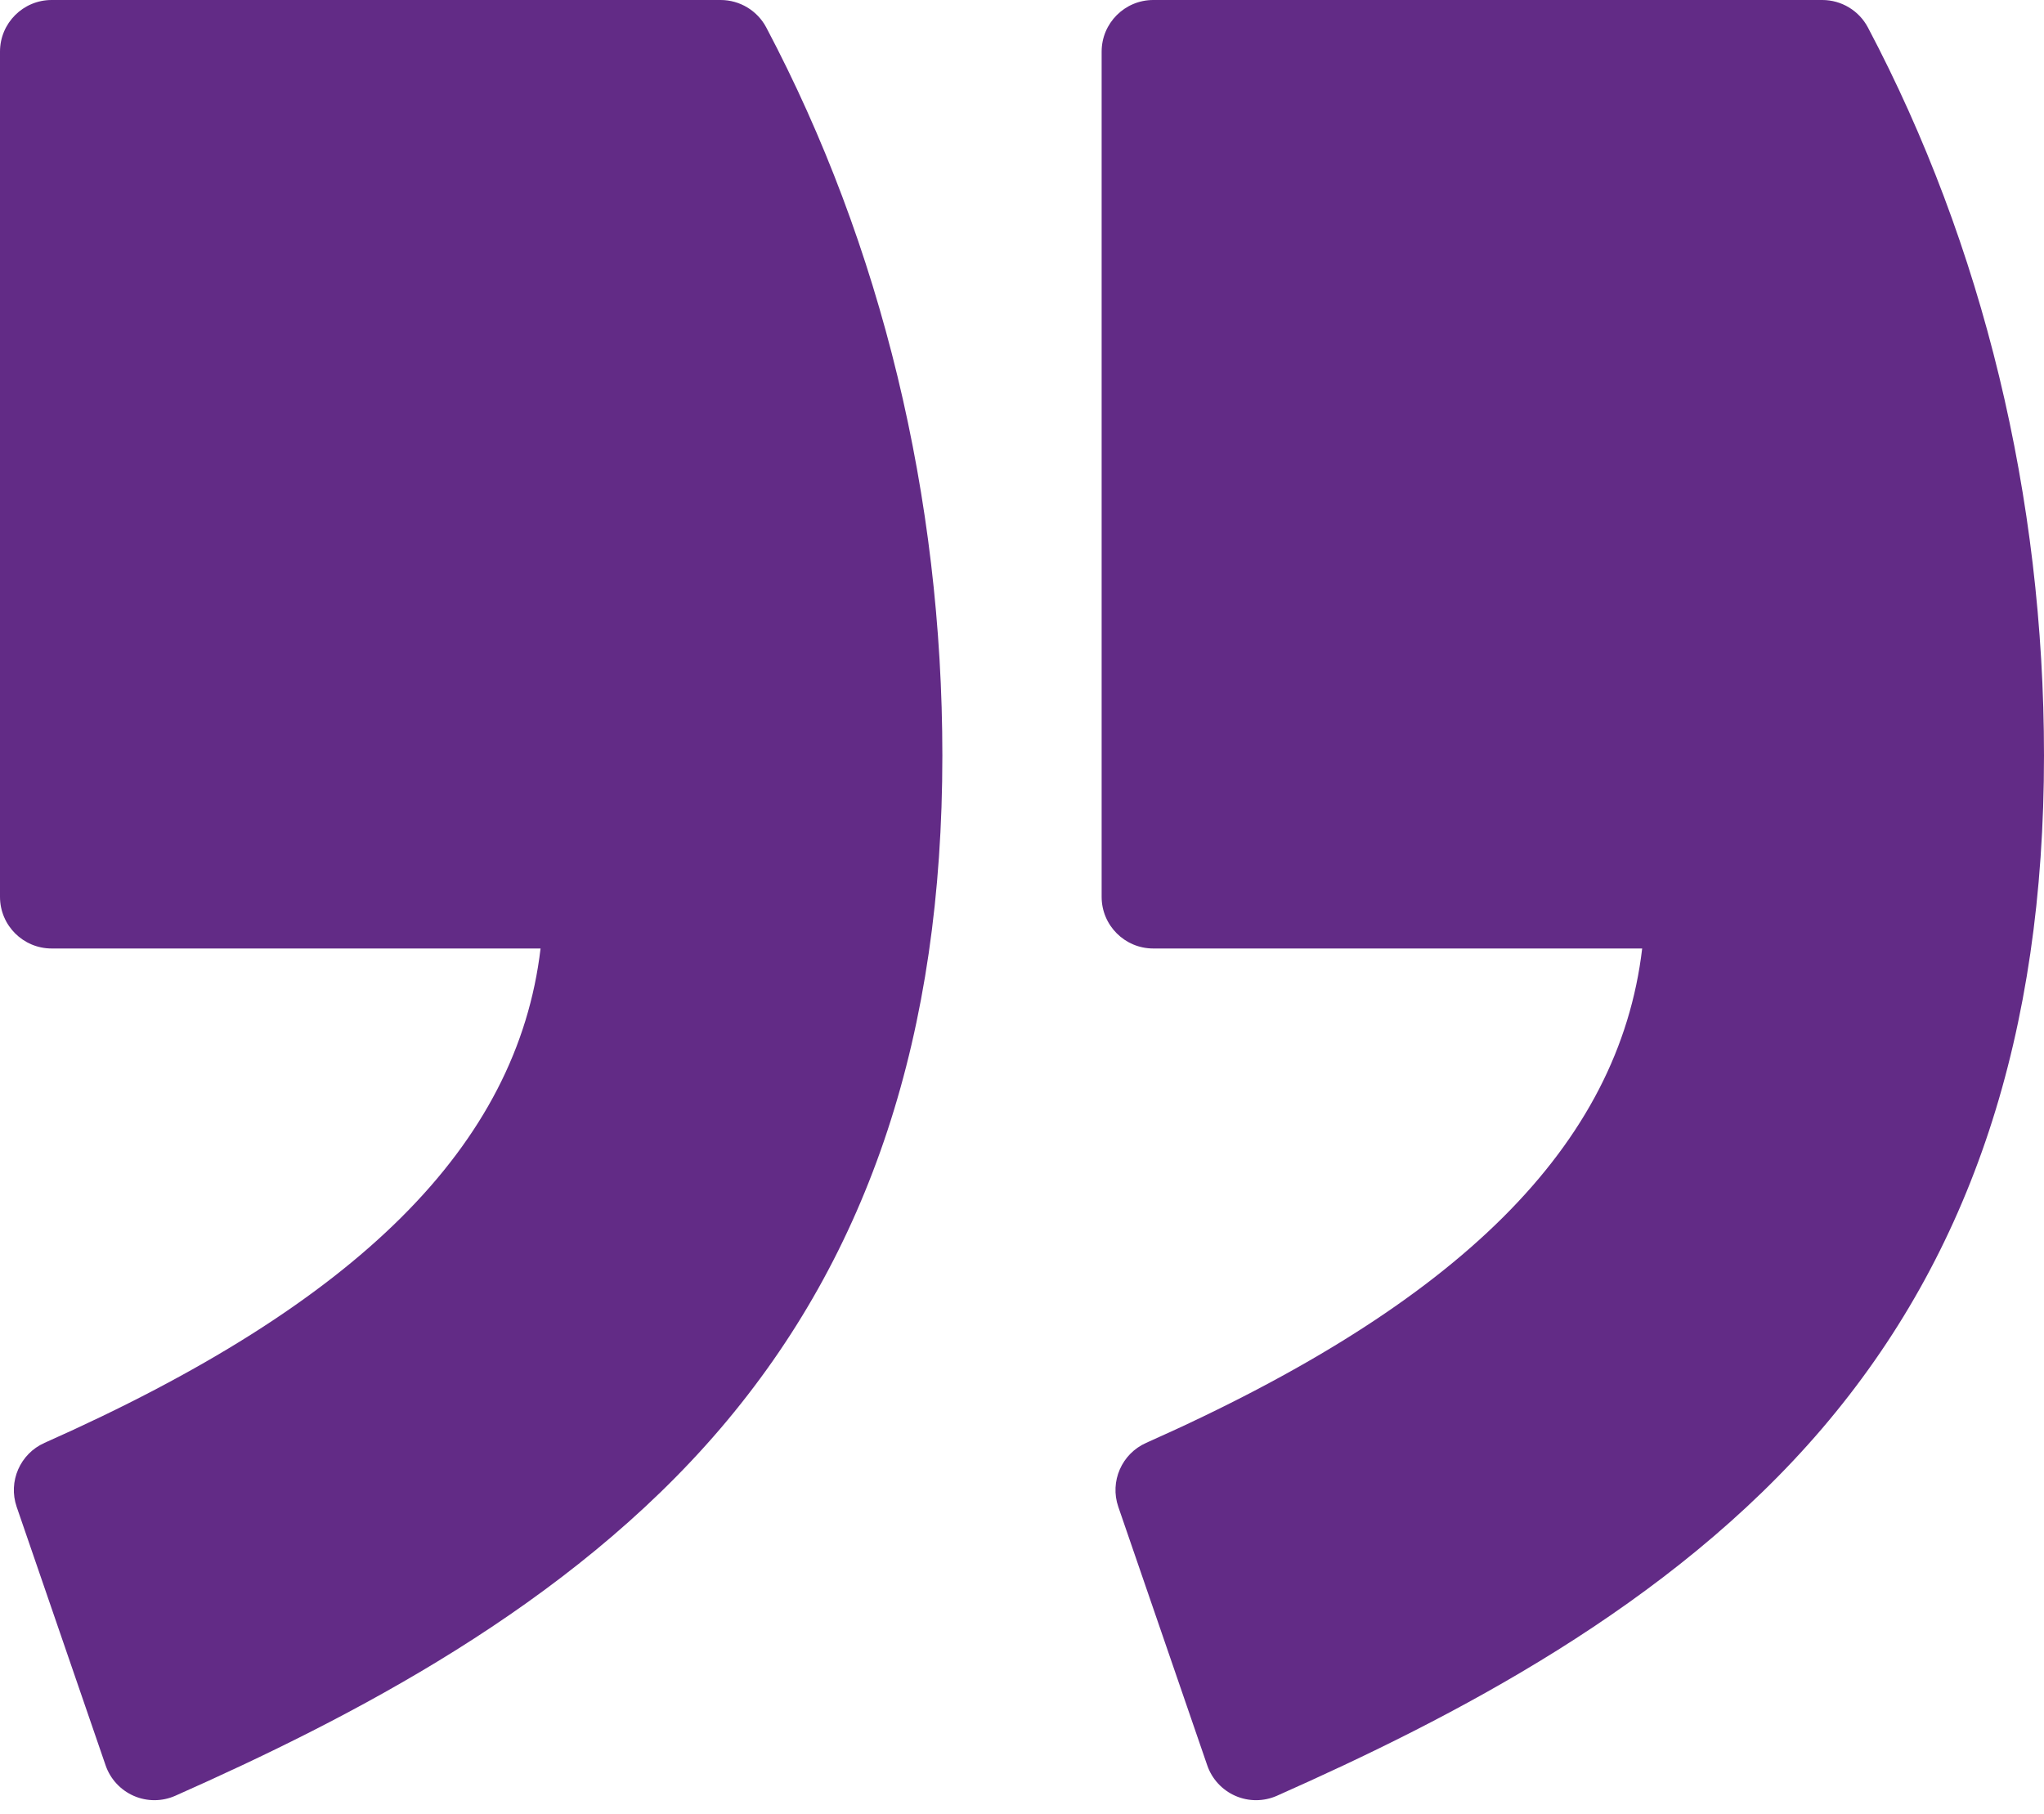
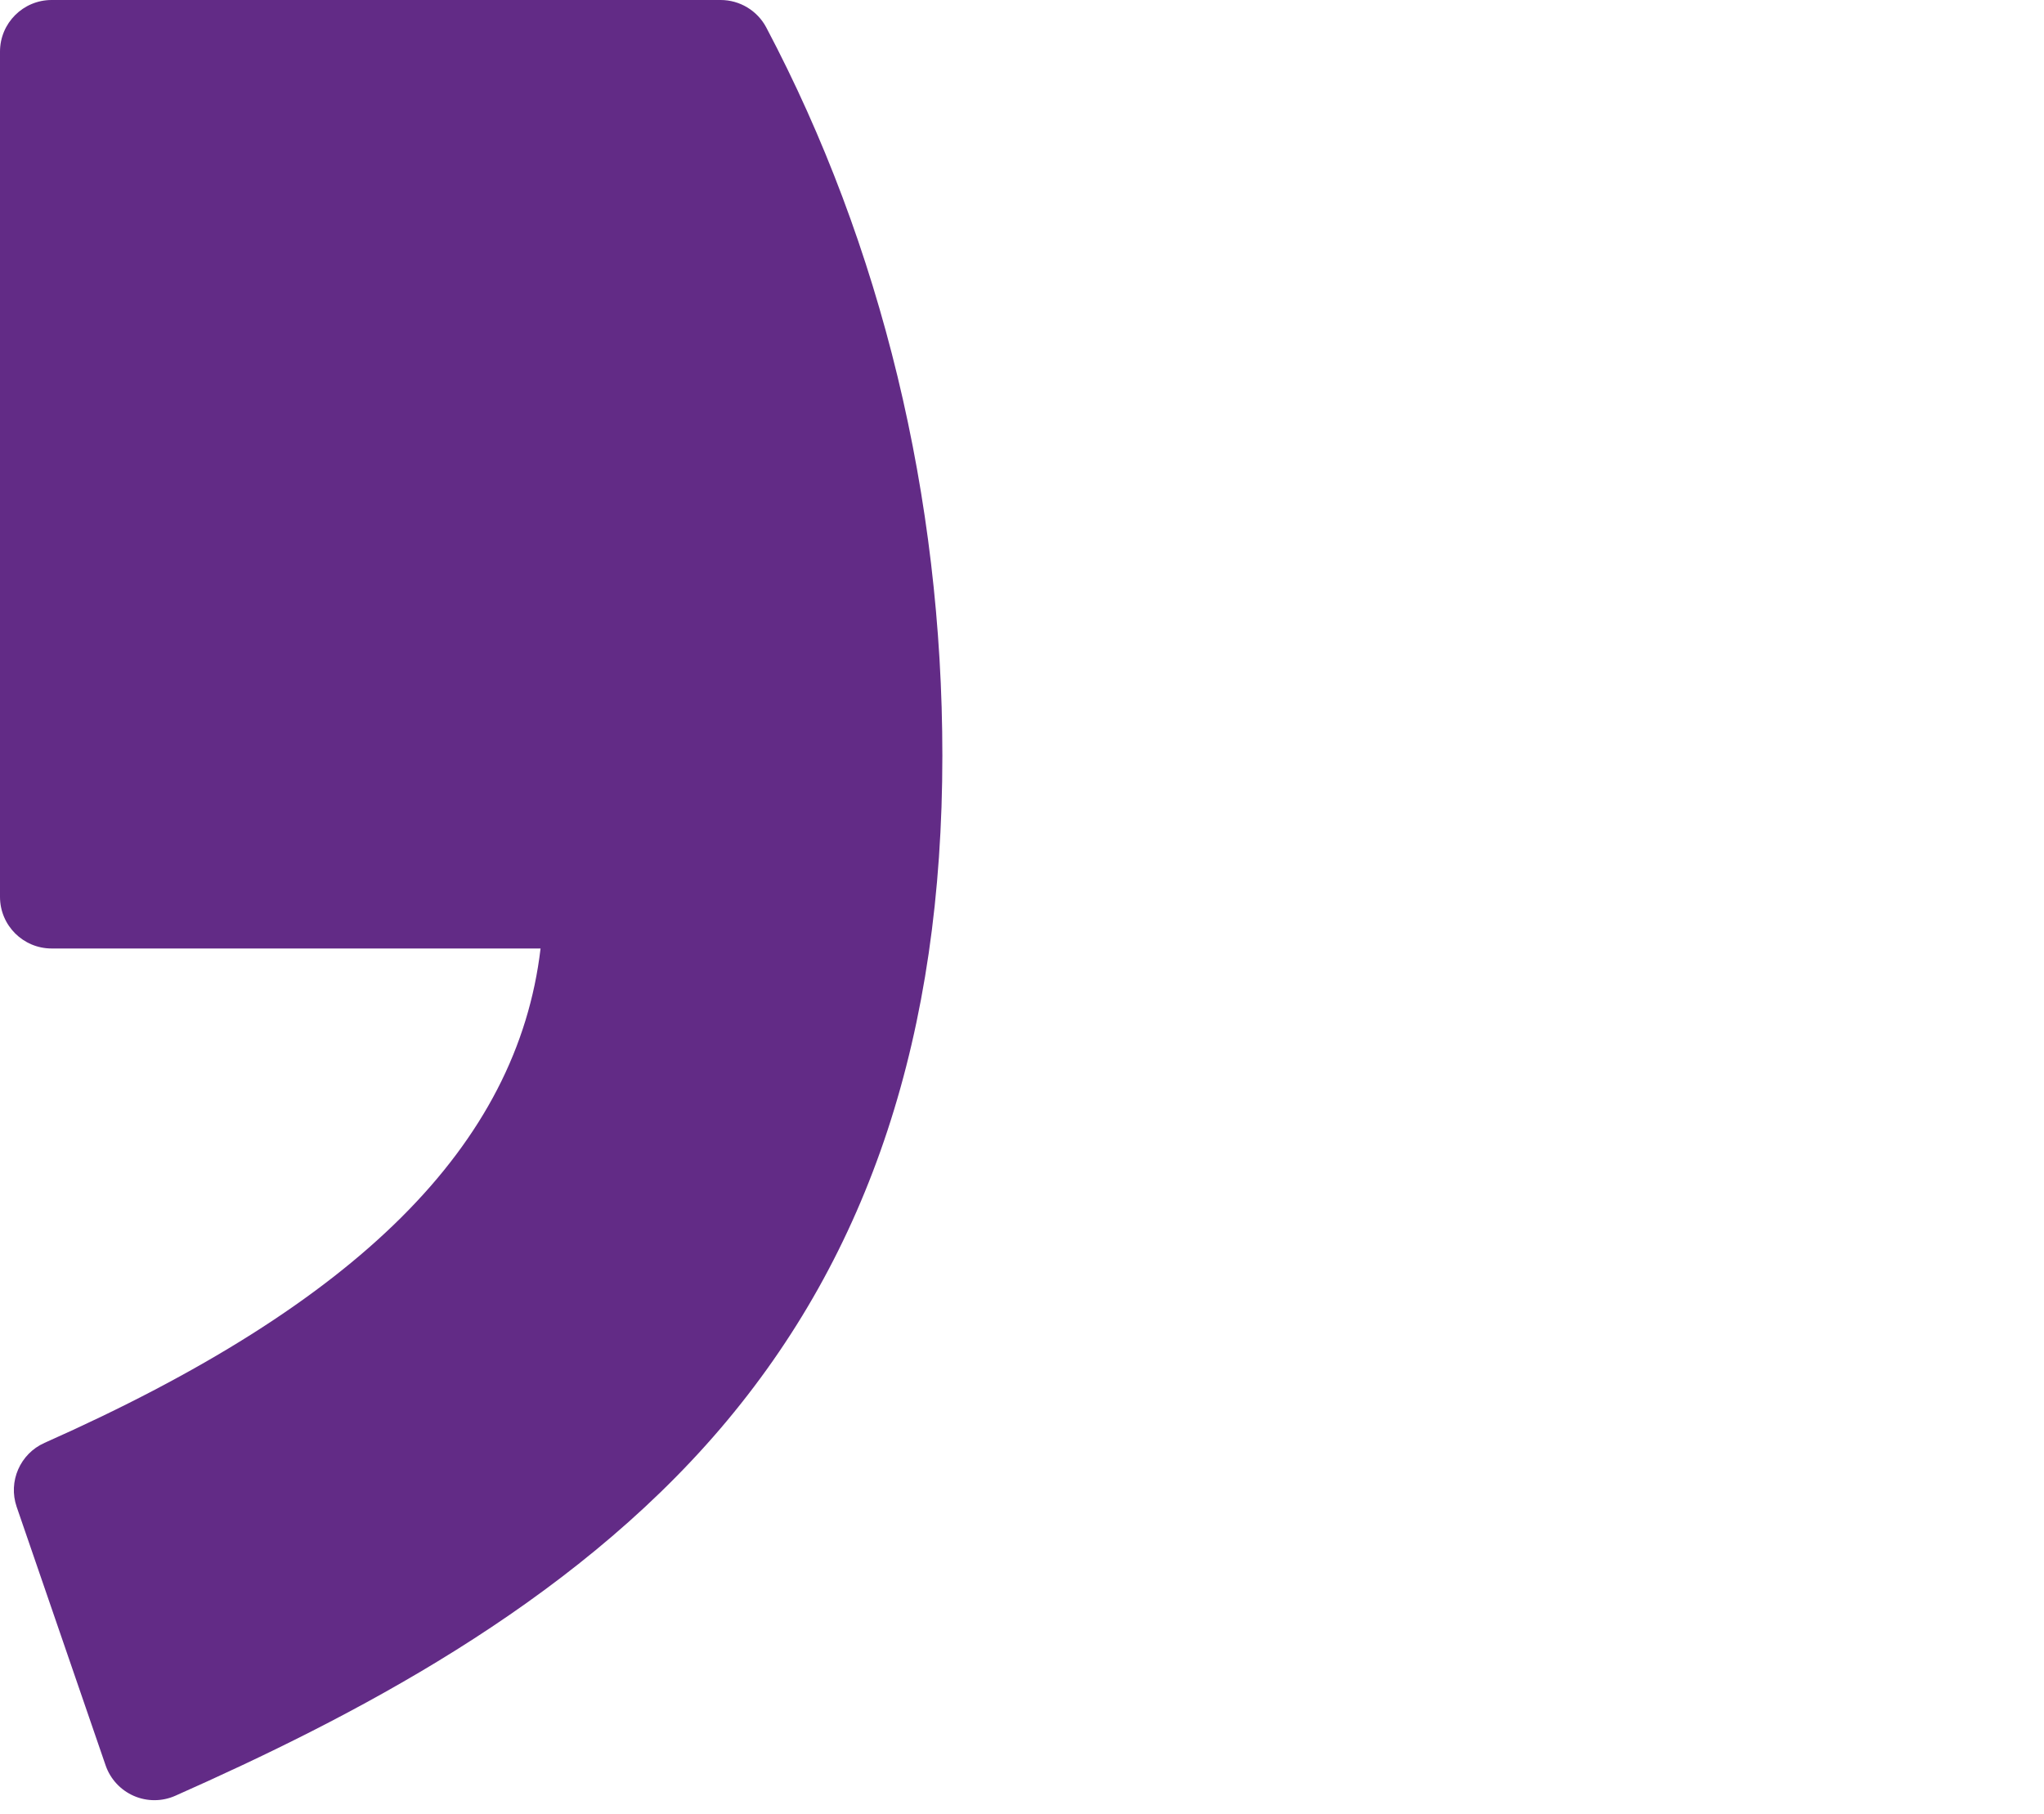
<svg xmlns="http://www.w3.org/2000/svg" width="80" height="71" viewBox="0 0 80 71" fill="none">
  <path d="M28.205 0H2.021C0.905 0 0 0.905 0 2.021V35.107C0 36.224 0.905 37.128 2.021 37.128H21.157C20.247 44.837 14.014 51.028 1.743 56.48C0.785 56.906 0.312 57.993 0.652 58.984L4.133 69.103C4.317 69.639 4.718 70.072 5.237 70.299C5.494 70.411 5.769 70.467 6.044 70.467C6.324 70.467 6.603 70.409 6.864 70.293C13.663 67.272 22.232 62.907 28.203 55.912C34.044 49.07 36.883 40.456 36.883 29.577C36.883 19.467 34.5 9.611 29.992 1.077C29.642 0.415 28.954 0 28.205 0Z" fill="#622B86" />
-   <path d="M73.109 1.077C72.759 0.414 72.071 0 71.322 0H45.138C44.022 0 43.117 0.905 43.117 2.021V35.107C43.117 36.224 44.022 37.128 45.138 37.128H64.273C63.364 44.837 57.13 51.028 44.86 56.48C43.902 56.906 43.428 57.993 43.769 58.984L47.25 69.103C47.434 69.639 47.835 70.072 48.354 70.299C48.611 70.411 48.886 70.467 49.161 70.467C49.441 70.467 49.72 70.409 49.981 70.293C56.78 67.272 65.349 62.907 71.32 55.912C77.161 49.07 80 40.456 80 29.577C80 19.467 77.617 9.611 73.109 1.077Z" fill="#622B86" />
</svg>